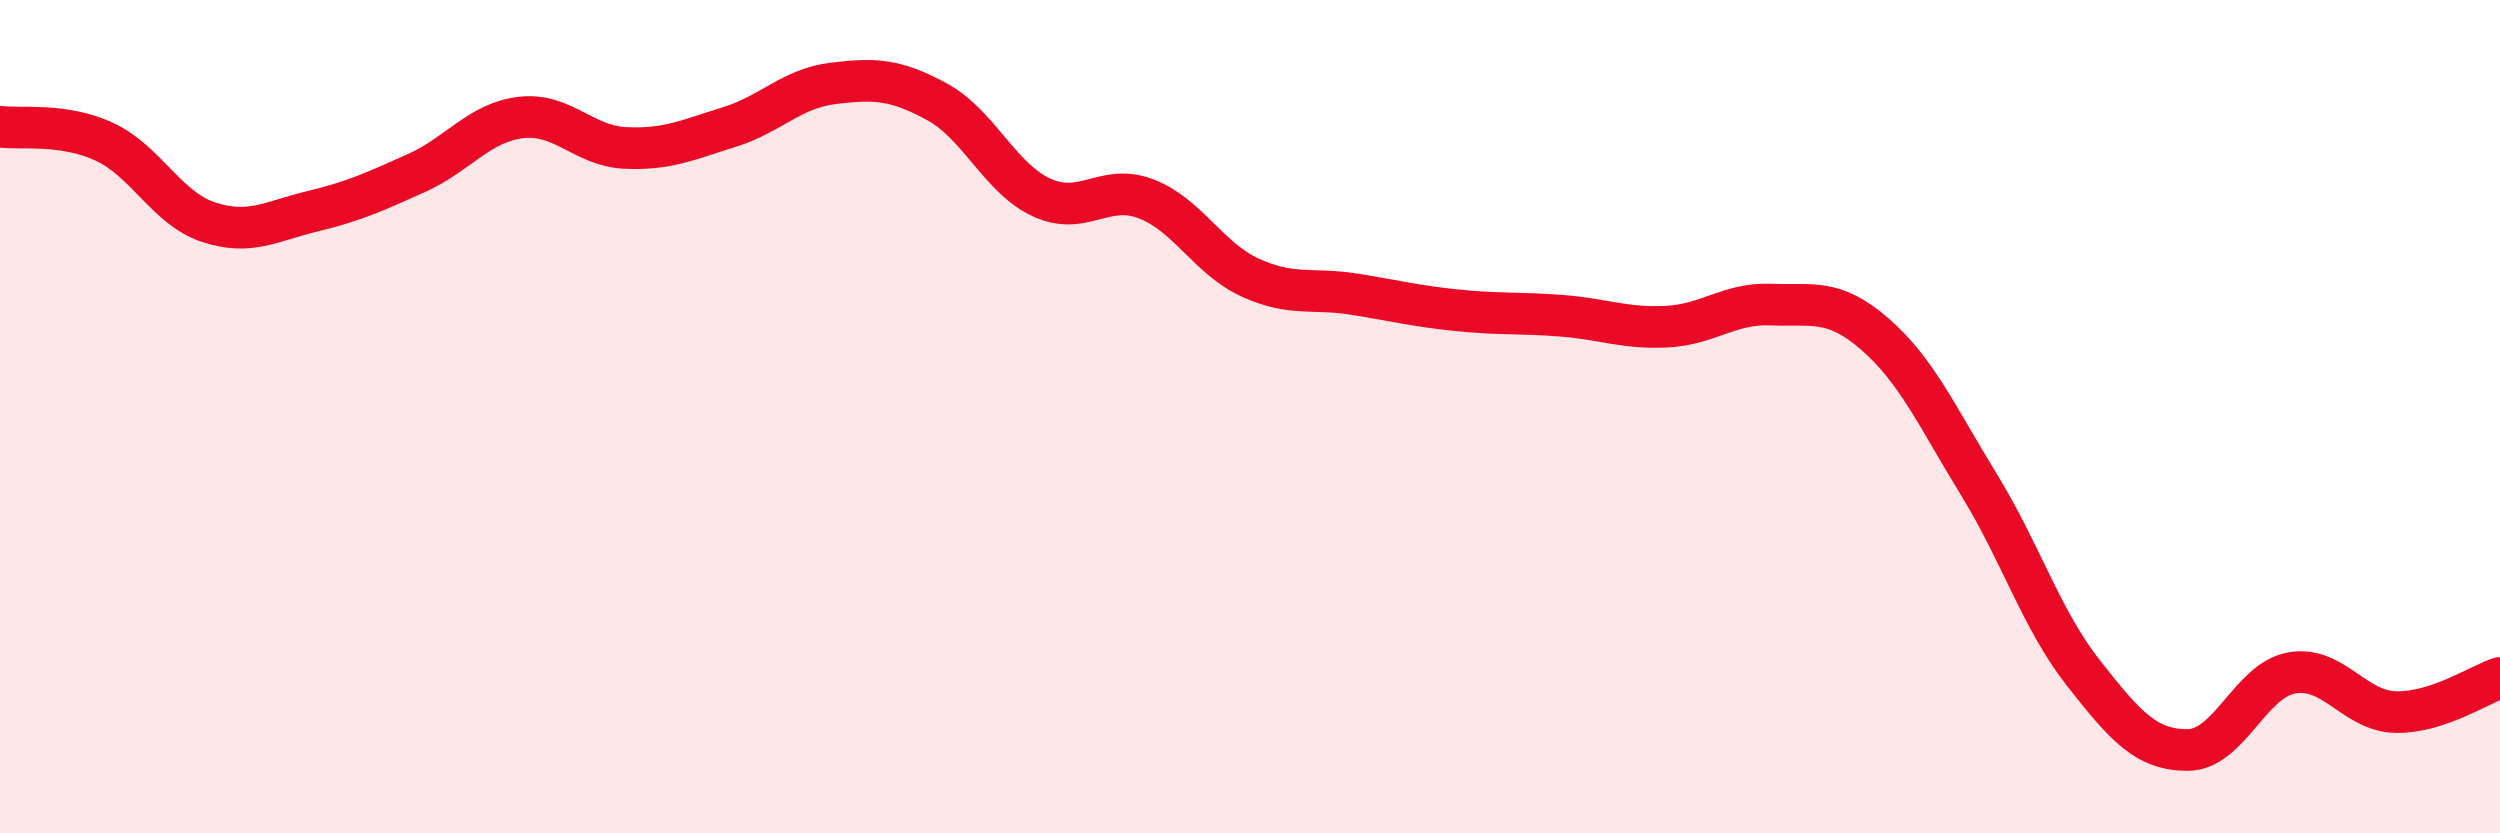
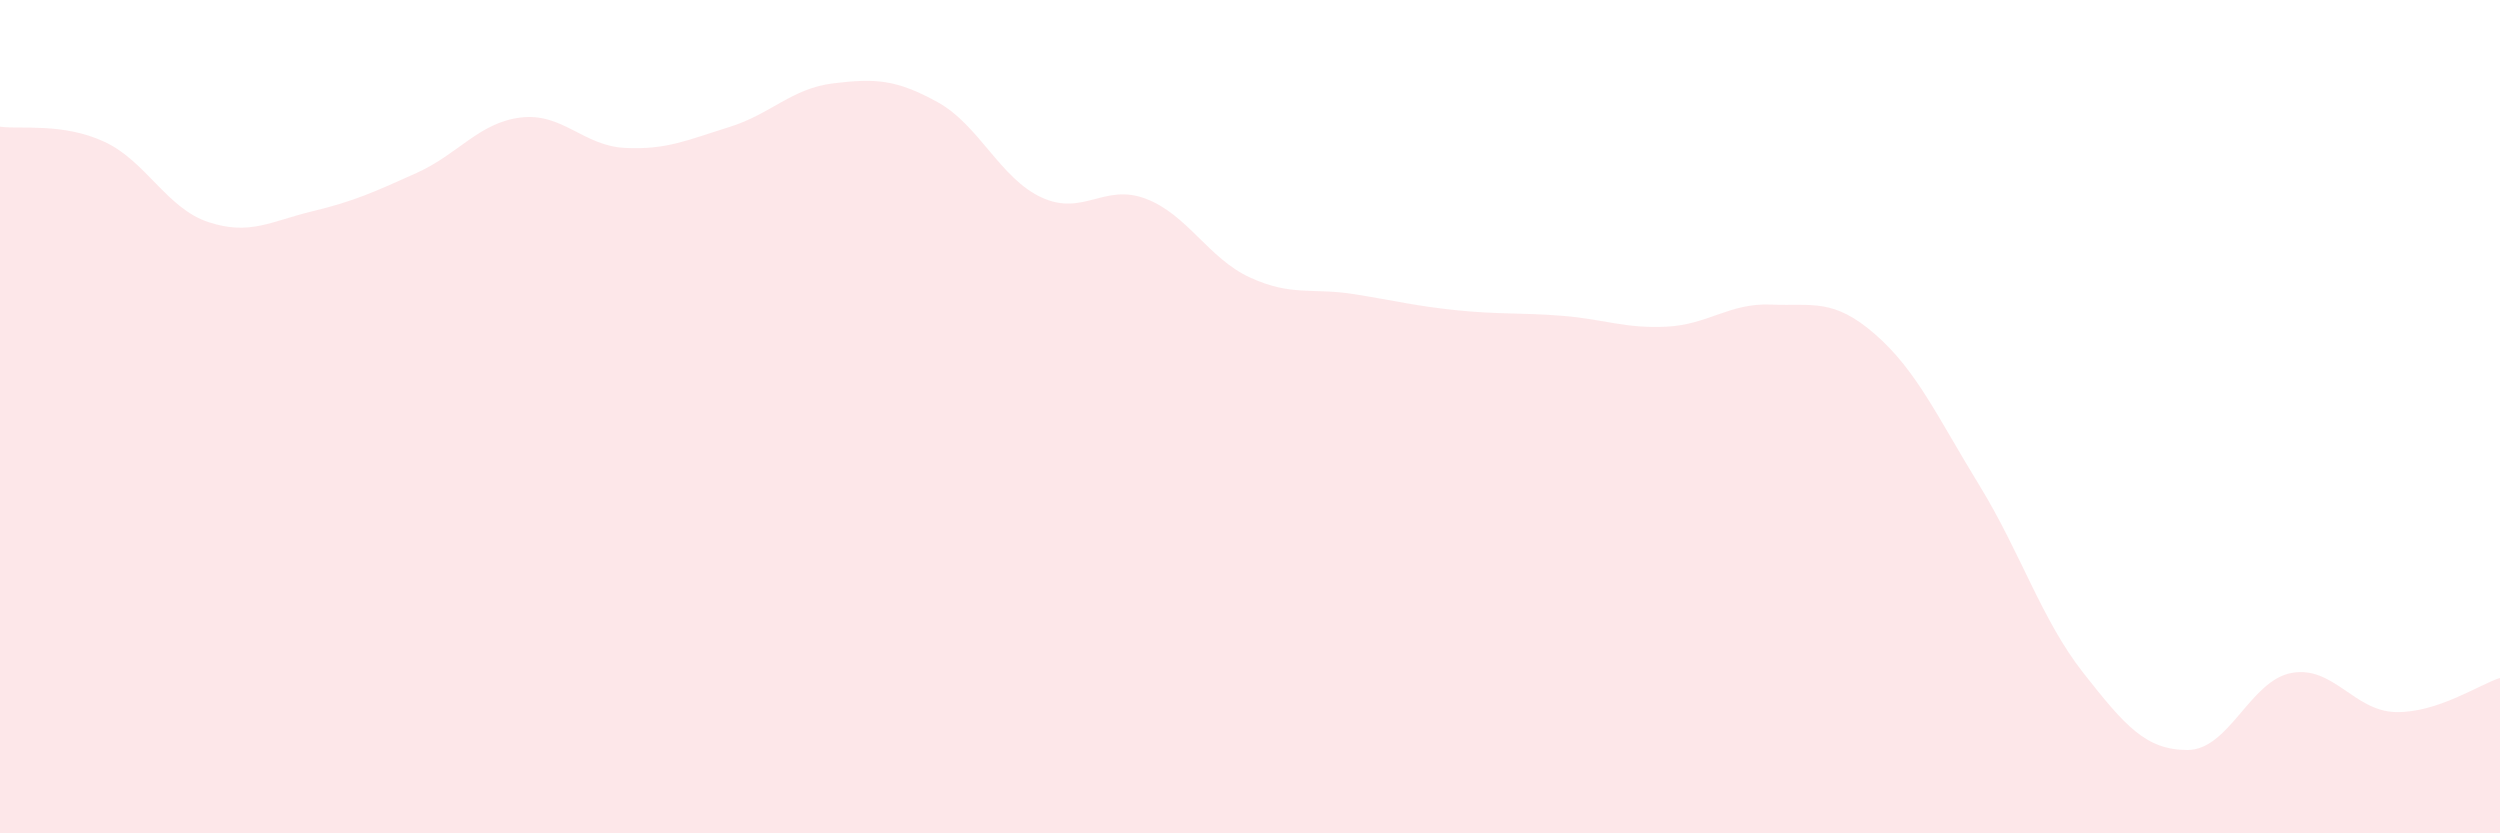
<svg xmlns="http://www.w3.org/2000/svg" width="60" height="20" viewBox="0 0 60 20">
  <path d="M 0,3.04 C 0.5,3.11 1.5,2.94 2.5,3.4 C 3.5,3.86 4,5 5,5.33 C 6,5.66 6.5,5.31 7.5,5.07 C 8.5,4.83 9,4.6 10,4.15 C 11,3.7 11.5,2.94 12.5,2.82 C 13.5,2.7 14,3.5 15,3.55 C 16,3.6 16.5,3.36 17.5,3.05 C 18.5,2.74 19,2.12 20,2 C 21,1.88 21.5,1.9 22.5,2.45 C 23.5,3 24,4.28 25,4.74 C 26,5.2 26.5,4.39 27.5,4.77 C 28.5,5.15 29,6.2 30,6.66 C 31,7.12 31.5,6.9 32.5,7.06 C 33.5,7.22 34,7.35 35,7.45 C 36,7.55 36.5,7.5 37.5,7.58 C 38.5,7.66 39,7.89 40,7.84 C 41,7.79 41.5,7.27 42.5,7.31 C 43.5,7.35 44,7.15 45,8.02 C 46,8.89 46.5,10.01 47.5,11.64 C 48.5,13.27 49,14.88 50,16.15 C 51,17.42 51.5,18 52.5,18 C 53.5,18 54,16.33 55,16.15 C 56,15.97 56.5,17.07 57.5,17.09 C 58.5,17.11 59.5,16.43 60,16.27L60 20L0 20Z" fill="#EB0A25" opacity="0.1" stroke-linecap="round" stroke-linejoin="round" />
-   <path d="M 0,3.04 C 0.5,3.11 1.5,2.94 2.5,3.4 C 3.5,3.86 4,5 5,5.33 C 6,5.66 6.5,5.31 7.5,5.07 C 8.5,4.83 9,4.6 10,4.15 C 11,3.7 11.5,2.94 12.5,2.82 C 13.5,2.7 14,3.5 15,3.55 C 16,3.6 16.5,3.36 17.5,3.05 C 18.5,2.74 19,2.12 20,2 C 21,1.88 21.5,1.9 22.5,2.45 C 23.5,3 24,4.28 25,4.74 C 26,5.2 26.5,4.39 27.5,4.77 C 28.5,5.15 29,6.2 30,6.66 C 31,7.12 31.5,6.9 32.5,7.06 C 33.5,7.22 34,7.35 35,7.45 C 36,7.55 36.5,7.5 37.5,7.58 C 38.5,7.66 39,7.89 40,7.84 C 41,7.79 41.5,7.27 42.5,7.31 C 43.5,7.35 44,7.15 45,8.02 C 46,8.89 46.5,10.01 47.5,11.64 C 48.5,13.27 49,14.88 50,16.15 C 51,17.42 51.5,18 52.5,18 C 53.5,18 54,16.33 55,16.15 C 56,15.97 56.5,17.07 57.5,17.09 C 58.5,17.11 59.5,16.43 60,16.27" stroke="#EB0A25" stroke-width="1" fill="none" stroke-linecap="round" stroke-linejoin="round" />
</svg>